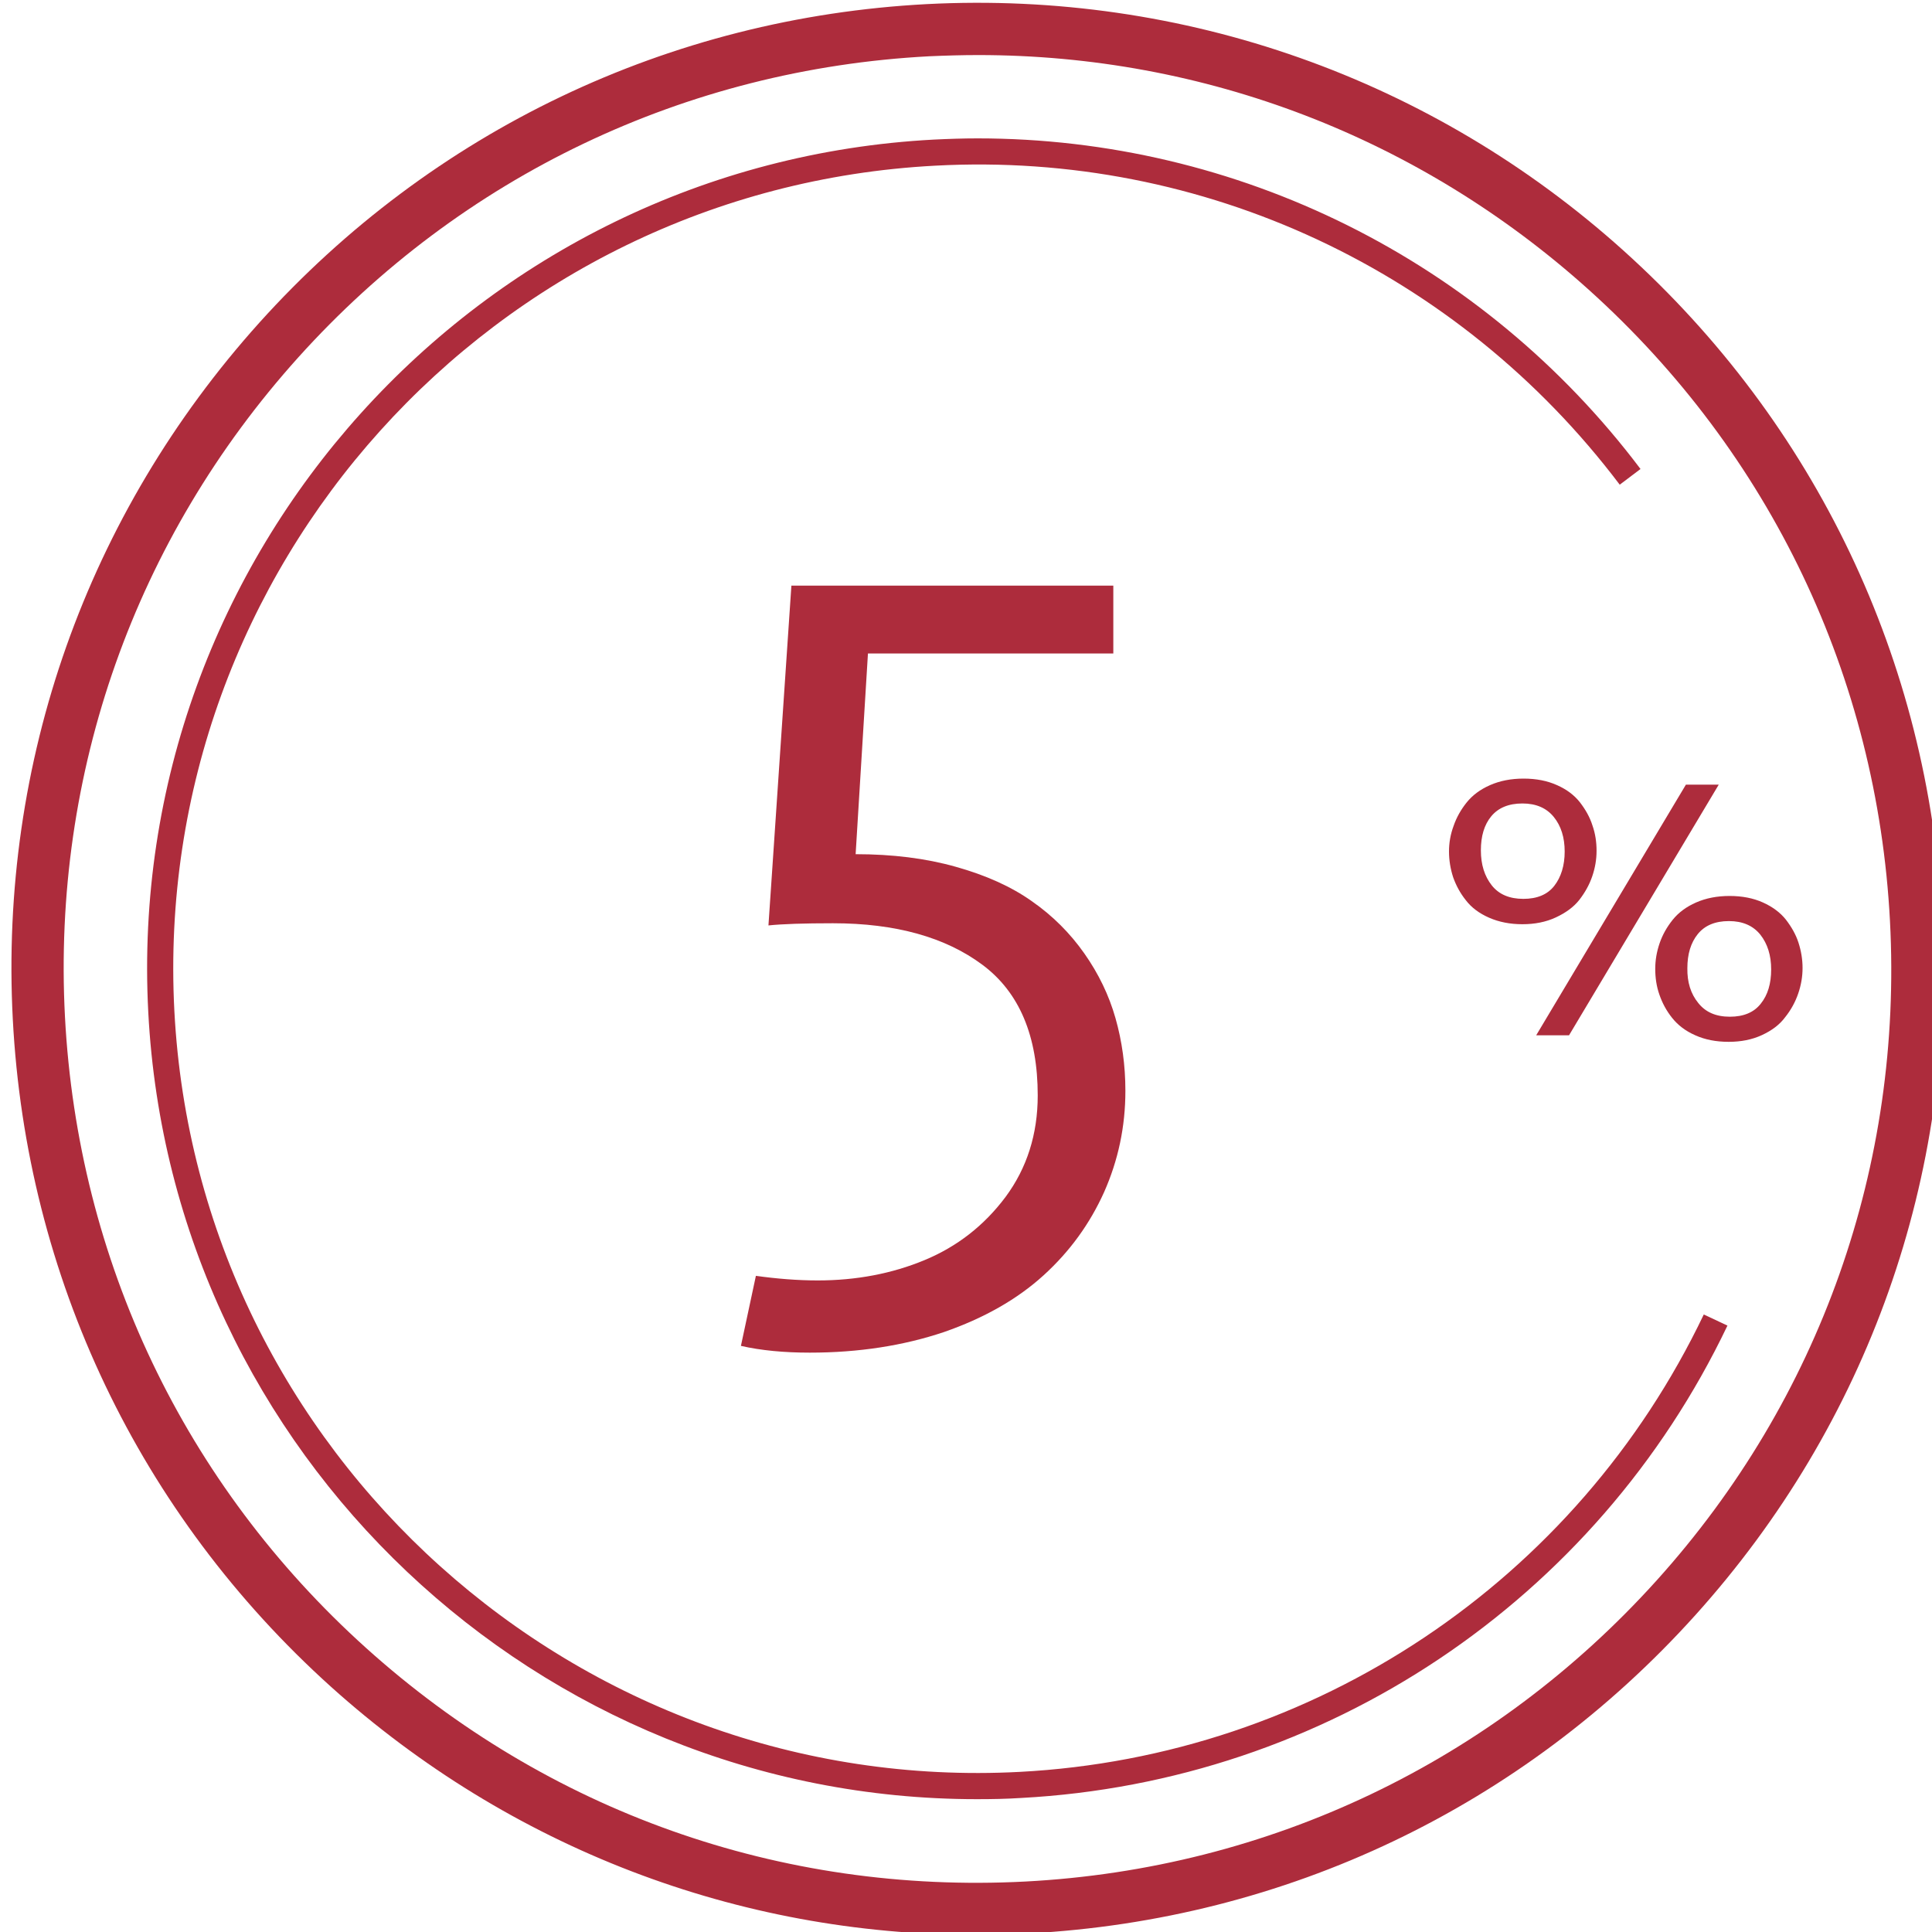
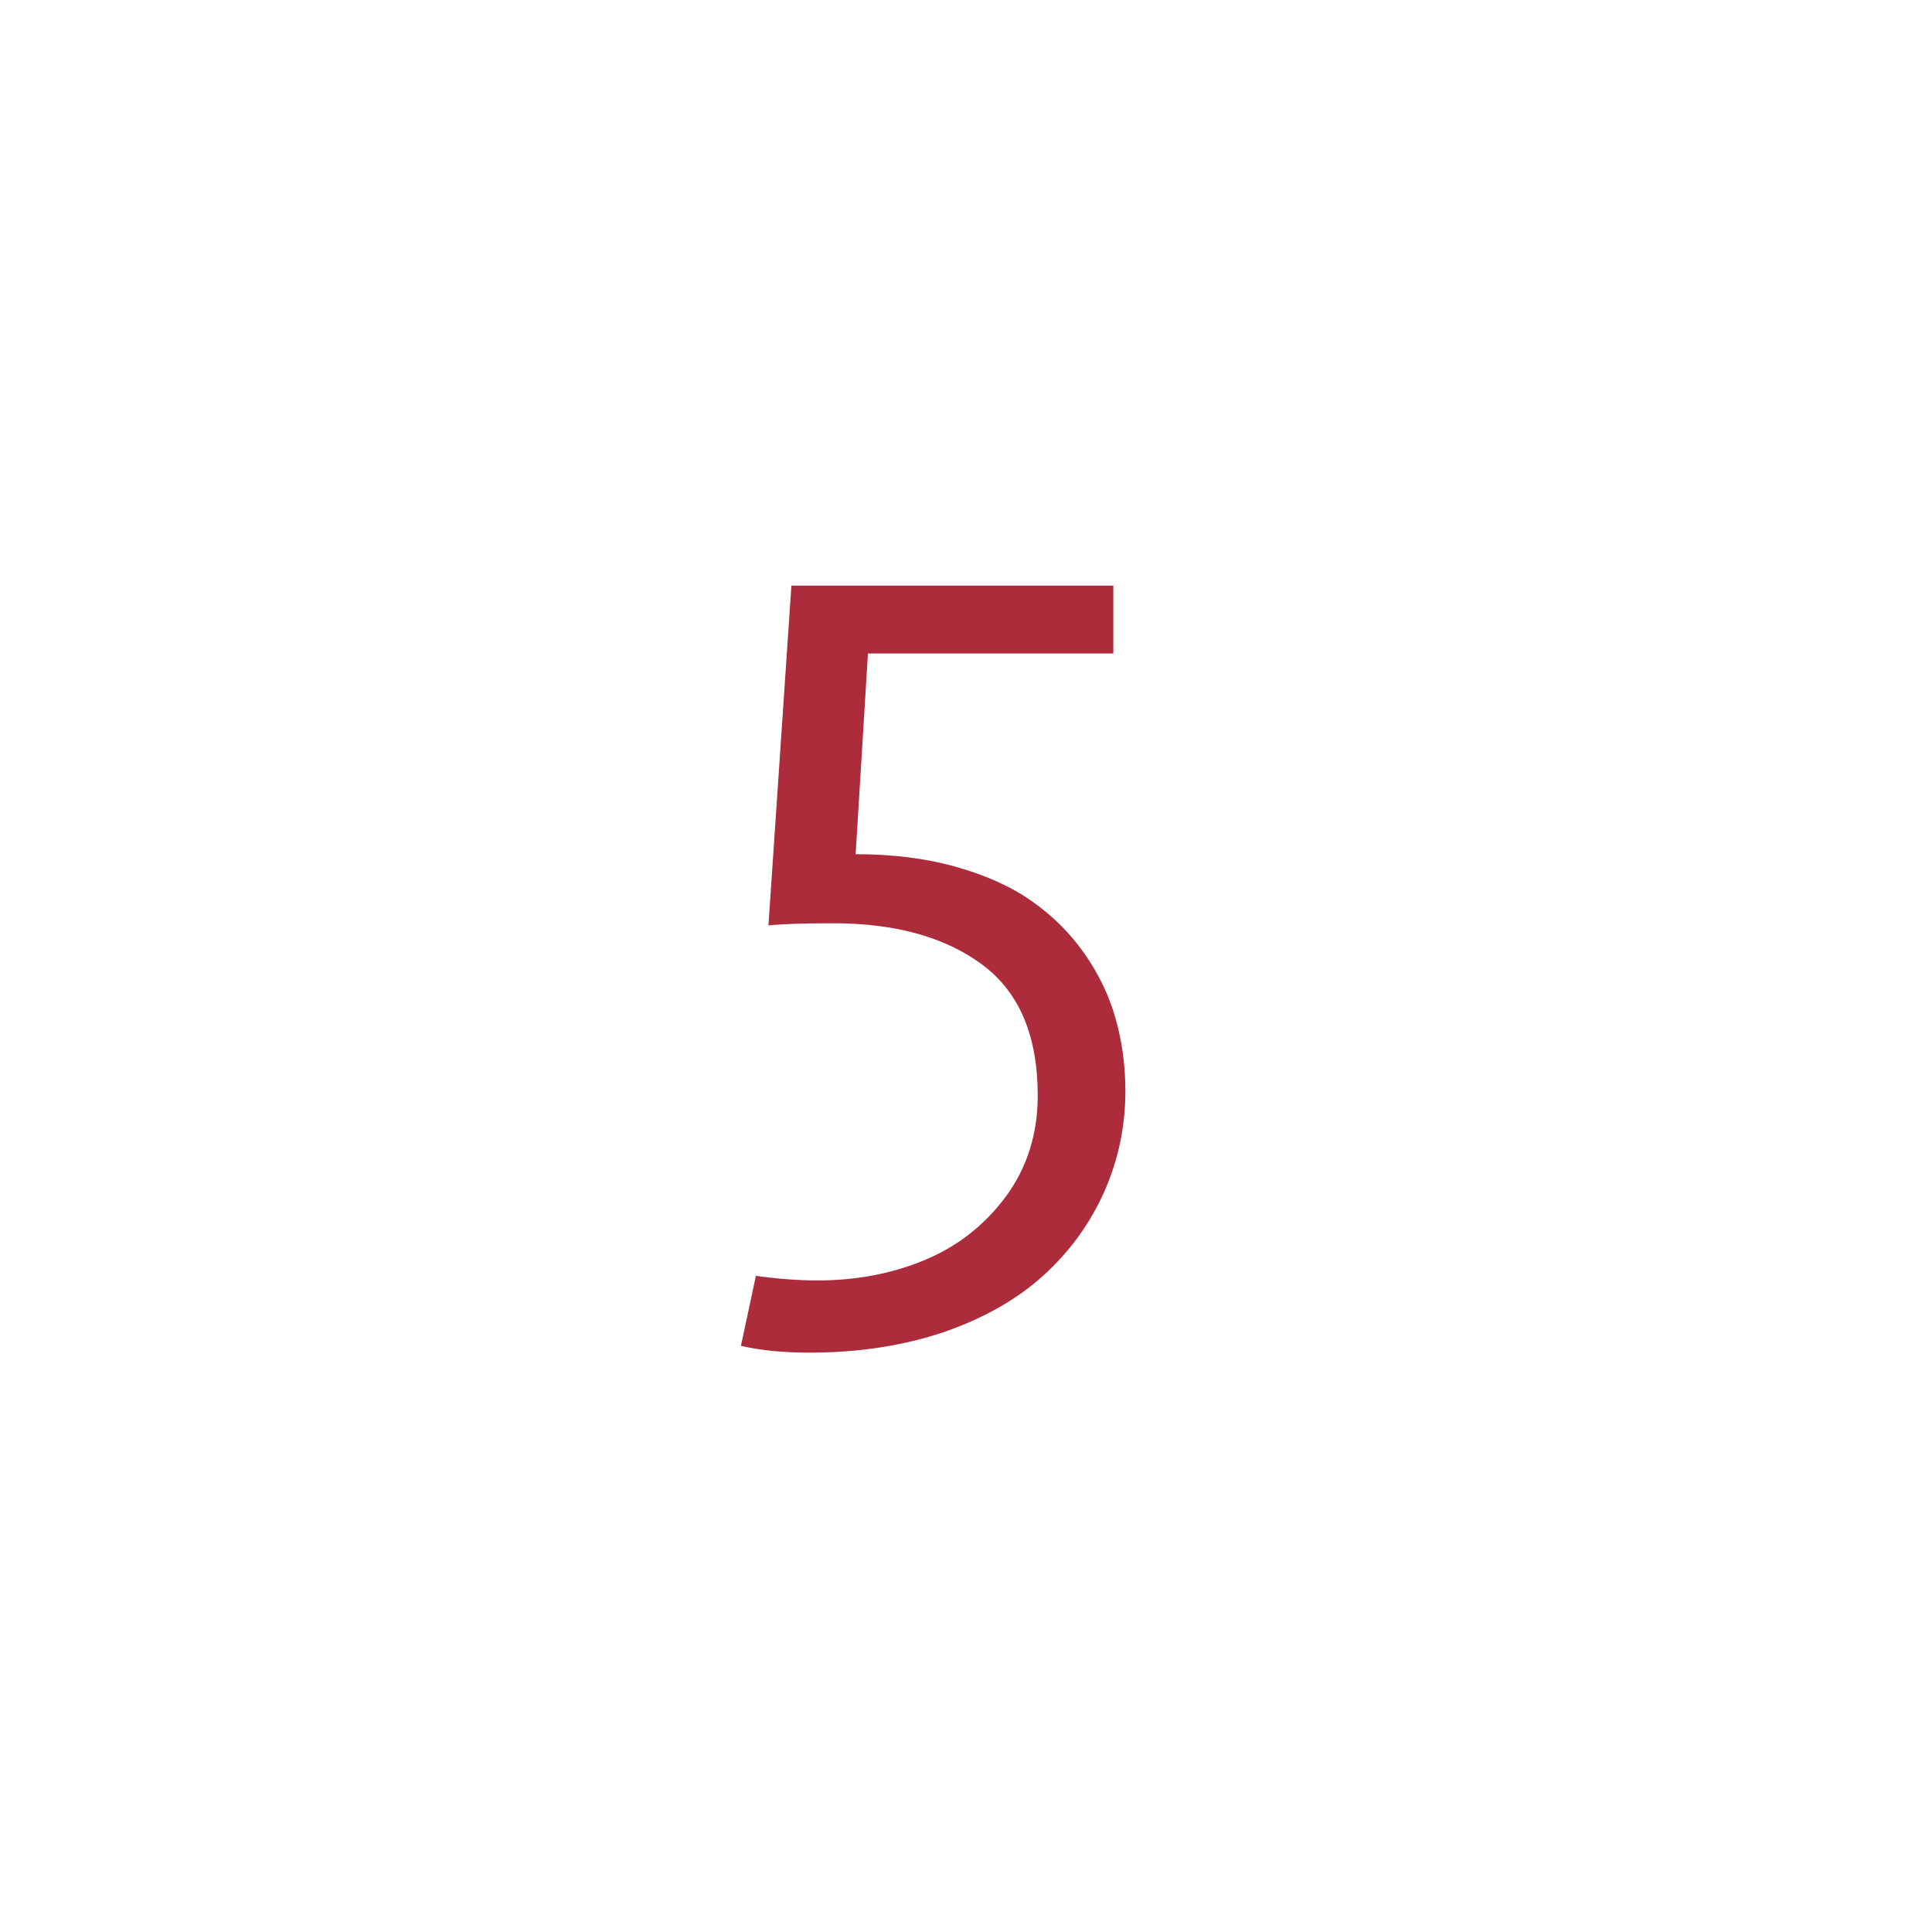
<svg xmlns="http://www.w3.org/2000/svg" version="1.1" id="Слой_1" x="0px" y="0px" viewBox="0 0 80 80" style="enable-background:new 0 0 80 80;" xml:space="preserve" width="80" height="80">
  <style type="text/css">
	.st0{fill:#AD2C3C;}
</style>
  <g>
    <g>
-       <path class="st0" d="M40.43,80.12c-9.89,0-19.31-3.61-26.72-10.27C5.77,62.7,1.09,52.88,0.53,42.21    C-0.03,31.55,3.6,21.3,10.74,13.36C17.89,5.42,27.71,0.73,38.38,0.17C49-0.38,59.3,3.24,67.24,10.39    c7.94,7.15,12.62,16.96,13.18,27.63l0,0c0.56,10.67-3.07,20.92-10.22,28.86c-7.15,7.94-16.96,12.62-27.63,13.18    C41.85,80.1,41.14,80.12,40.43,80.12z M40.51,2.28c-0.67,0-1.35,0.02-2.03,0.05C28.39,2.86,19.11,7.29,12.35,14.8    S2.16,32.01,2.69,42.1c0.53,10.09,4.95,19.37,12.47,26.14c7.51,6.76,17.14,10.2,27.3,9.67c10.09-0.53,19.37-4.96,26.14-12.47    s10.19-17.21,9.66-27.3l0,0C77.73,28.04,73.3,18.76,65.79,12C58.78,5.69,49.87,2.28,40.51,2.28z" />
-     </g>
+       </g>
    <g>
-       <path class="st0" d="M40.45,74.5C22.31,74.5,7.1,60.24,6.14,41.92C5.14,22.99,19.74,6.78,38.67,5.78    c0.61-0.03,1.21-0.05,1.81-0.05c10.76,0,20.92,5.03,27.45,13.69l-0.86,0.65C60.39,11.23,49.84,6.26,38.73,6.86    c-18.34,0.96-32.47,16.66-31.51,35c0.96,18.34,16.72,32.47,35,31.51c12.2-0.64,23.06-7.9,28.33-18.94l0.98,0.46    c-5.44,11.4-16.65,18.89-29.25,19.56C41.66,74.49,41.06,74.5,40.45,74.5z" />
-     </g>
+       </g>
    <g>
      <path class="st0" d="M33.53,56.01c-1.06,0-2.02-0.09-2.85-0.28l0.62-2.9c0.87,0.12,1.72,0.19,2.56,0.19    c1.59,0,3.07-0.28,4.42-0.84s2.47-1.43,3.36-2.62c0.88-1.19,1.33-2.59,1.33-4.2c0-2.46-0.76-4.27-2.29-5.41s-3.59-1.72-6.19-1.72    c-1.21,0-2.1,0.03-2.67,0.09l0.95-14.07h13.33v2.81H35.94l-0.51,8.31c1.52,0,2.9,0.17,4.14,0.52c1.25,0.35,2.3,0.82,3.16,1.43    c0.86,0.6,1.58,1.32,2.17,2.16c0.59,0.84,1.02,1.73,1.29,2.68c0.27,0.95,0.41,1.95,0.41,3.01c0,1.49-0.3,2.88-0.88,4.19    c-0.59,1.31-1.42,2.46-2.51,3.45c-1.09,0.99-2.46,1.77-4.13,2.35C37.41,55.72,35.56,56.01,33.53,56.01z" />
    </g>
    <g>
-       <path class="st0" d="M64.42,37.99c-0.41,0.19-0.87,0.28-1.38,0.28s-0.97-0.09-1.38-0.27c-0.41-0.18-0.73-0.42-0.96-0.72    c-0.24-0.3-0.41-0.62-0.53-0.96c-0.11-0.34-0.17-0.7-0.17-1.06s0.06-0.71,0.19-1.06c0.12-0.35,0.3-0.67,0.54-0.97    c0.24-0.3,0.56-0.54,0.97-0.72c0.41-0.18,0.87-0.27,1.39-0.27c0.52,0,0.98,0.09,1.38,0.27c0.41,0.18,0.72,0.42,0.95,0.71    c0.23,0.3,0.41,0.61,0.52,0.96c0.12,0.34,0.17,0.69,0.17,1.05s-0.06,0.71-0.18,1.06c-0.12,0.35-0.3,0.67-0.54,0.98    C65.16,37.56,64.83,37.8,64.42,37.99z M61.77,36.66c0.3,0.38,0.74,0.56,1.31,0.56s1-0.18,1.28-0.54c0.28-0.36,0.43-0.84,0.43-1.42    s-0.15-1.06-0.45-1.43c-0.3-0.37-0.73-0.56-1.3-0.56s-1,0.18-1.29,0.53c-0.29,0.35-0.43,0.82-0.43,1.41    C61.32,35.8,61.47,36.28,61.77,36.66z M63.61,42.87l6.2-10.38h1.36l-6.2,10.38H63.61z M72.96,42.86    c-0.41,0.19-0.87,0.28-1.38,0.28c-0.52,0-0.98-0.09-1.38-0.27c-0.41-0.18-0.72-0.42-0.96-0.72c-0.24-0.3-0.41-0.62-0.53-0.97    c-0.12-0.34-0.17-0.7-0.17-1.06c0-0.36,0.06-0.71,0.18-1.06c0.12-0.35,0.3-0.67,0.54-0.97c0.24-0.3,0.56-0.54,0.97-0.72    c0.41-0.18,0.87-0.27,1.39-0.27c0.52,0,0.98,0.09,1.38,0.27c0.4,0.18,0.72,0.42,0.95,0.71c0.23,0.3,0.41,0.61,0.52,0.95    c0.11,0.34,0.17,0.69,0.17,1.05c0,0.36-0.06,0.71-0.18,1.06c-0.12,0.35-0.3,0.68-0.54,0.98C73.69,42.43,73.37,42.67,72.96,42.86z     M70.32,41.53c0.3,0.38,0.73,0.57,1.31,0.57c0.57,0,1-0.18,1.28-0.54c0.29-0.36,0.43-0.83,0.43-1.42c0-0.58-0.15-1.06-0.45-1.44    c-0.3-0.37-0.73-0.56-1.3-0.56c-0.57,0-1,0.18-1.29,0.54c-0.29,0.36-0.43,0.83-0.43,1.41C69.86,40.67,70.01,41.15,70.32,41.53z" />
-     </g>
+       </g>
  </g>
</svg>